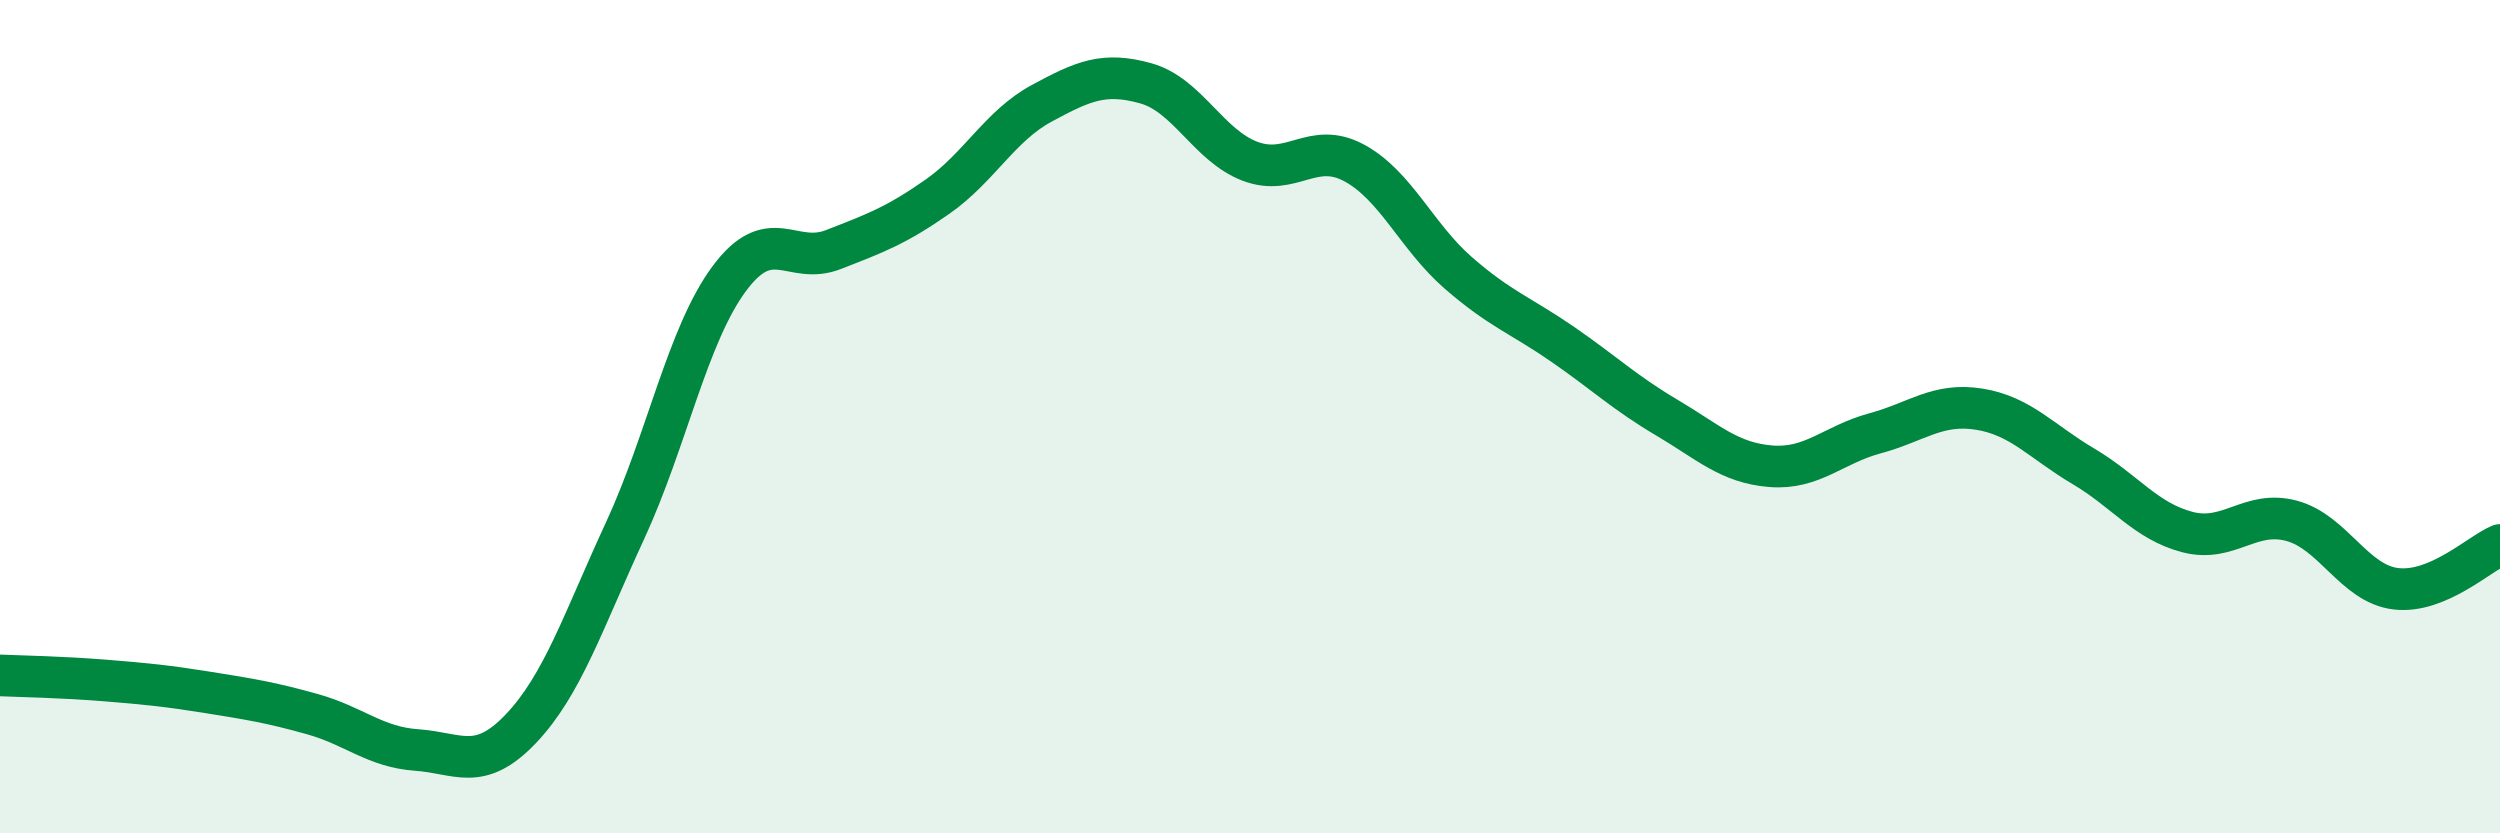
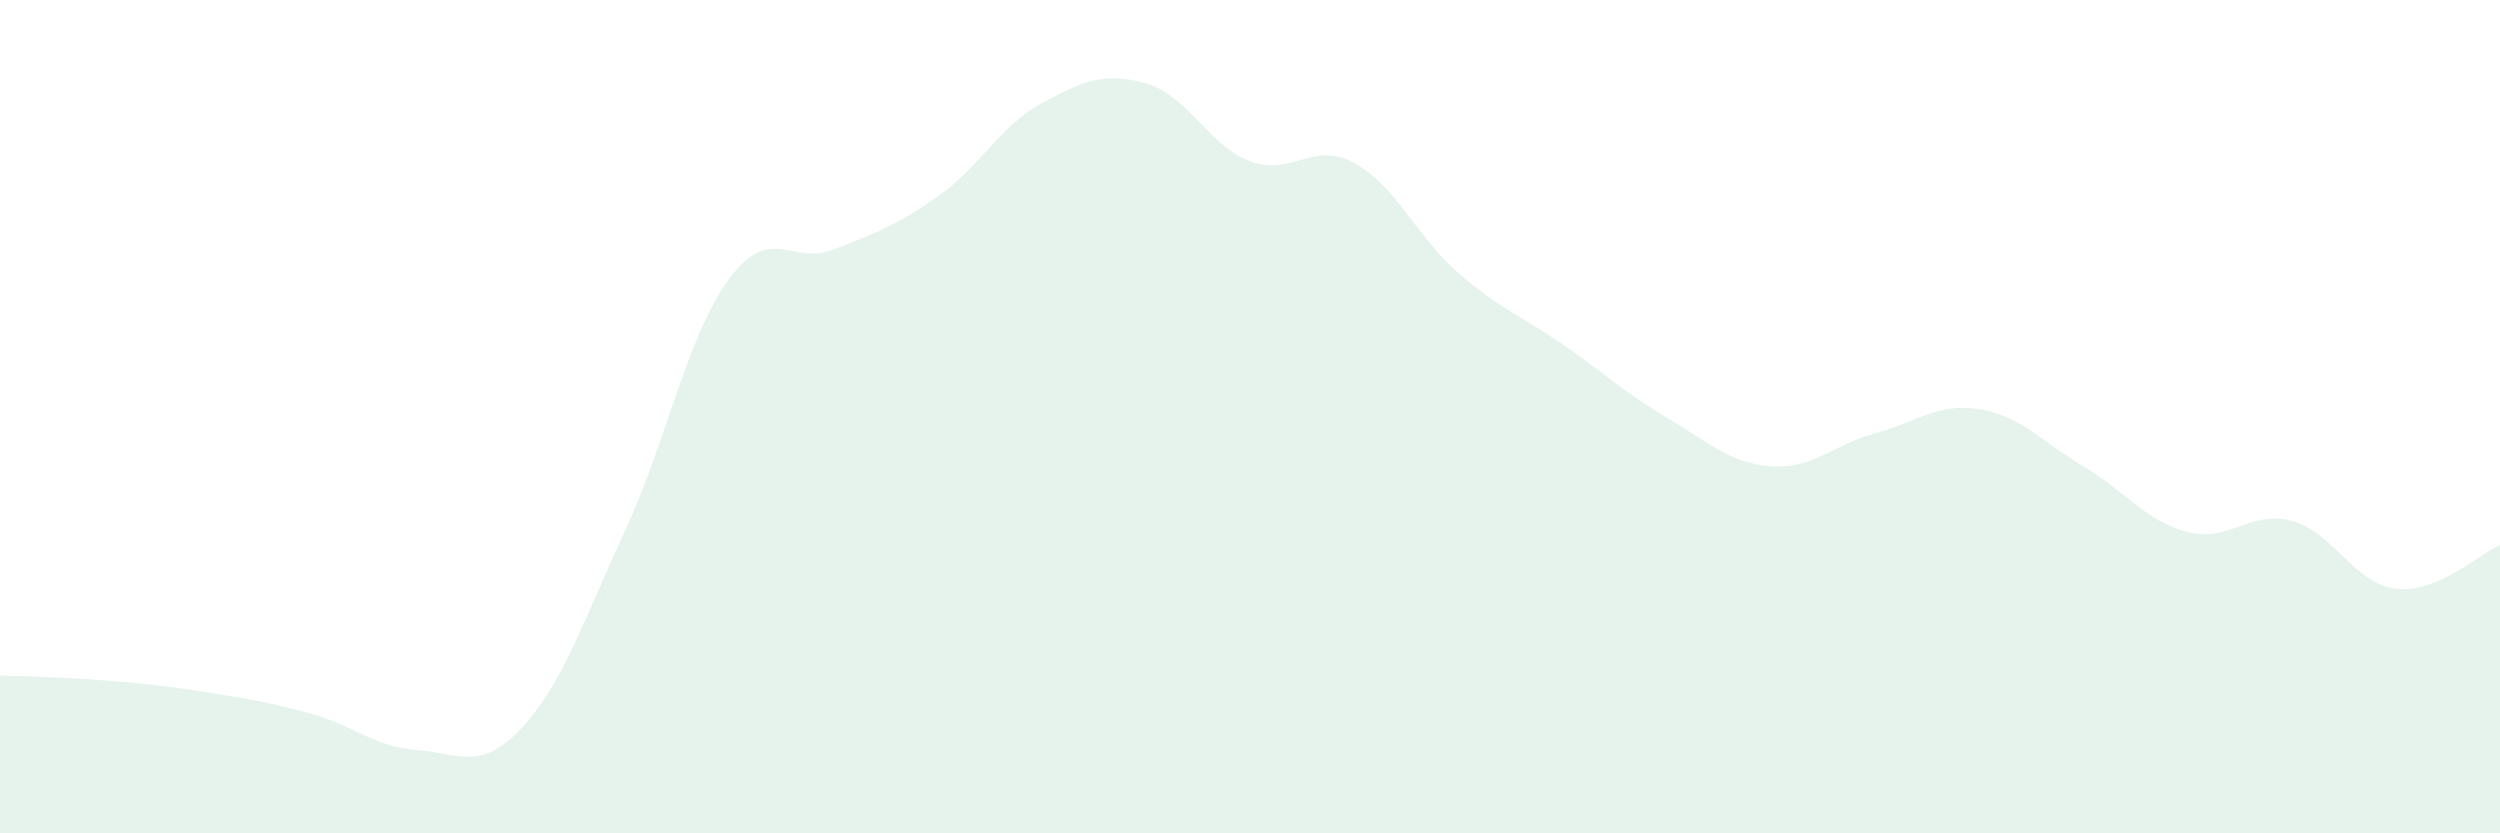
<svg xmlns="http://www.w3.org/2000/svg" width="60" height="20" viewBox="0 0 60 20">
  <path d="M 0,16.21 C 0.5,16.23 1.5,16.25 2.5,16.33 C 3.5,16.41 4,16.46 5,16.62 C 6,16.78 6.5,16.86 7.5,17.14 C 8.5,17.42 9,17.93 10,18 C 11,18.07 11.5,18.54 12.5,17.49 C 13.5,16.44 14,14.9 15,12.74 C 16,10.58 16.5,8.04 17.5,6.69 C 18.5,5.34 19,6.38 20,5.99 C 21,5.6 21.5,5.42 22.5,4.72 C 23.5,4.02 24,3.02 25,2.48 C 26,1.94 26.5,1.72 27.5,2 C 28.5,2.28 29,3.49 30,3.87 C 31,4.25 31.5,3.37 32.5,3.91 C 33.5,4.45 34,5.68 35,6.55 C 36,7.42 36.5,7.57 37.5,8.26 C 38.5,8.95 39,9.43 40,10.02 C 41,10.61 41.5,11.11 42.5,11.19 C 43.5,11.27 44,10.67 45,10.4 C 46,10.13 46.5,9.66 47.5,9.82 C 48.5,9.98 49,10.6 50,11.19 C 51,11.78 51.5,12.51 52.5,12.77 C 53.5,13.03 54,12.23 55,12.5 C 56,12.77 56.5,14.01 57.5,14.13 C 58.5,14.25 59.5,13.29 60,13.08L60 20L0 20Z" fill="#008740" opacity="0.1" stroke-linecap="round" stroke-linejoin="round" />
-   <path d="M 0,16.21 C 0.5,16.23 1.5,16.25 2.5,16.33 C 3.5,16.41 4,16.46 5,16.62 C 6,16.78 6.5,16.86 7.5,17.14 C 8.5,17.42 9,17.93 10,18 C 11,18.07 11.5,18.54 12.5,17.49 C 13.5,16.44 14,14.9 15,12.74 C 16,10.58 16.5,8.04 17.5,6.69 C 18.5,5.34 19,6.38 20,5.99 C 21,5.6 21.5,5.42 22.5,4.72 C 23.5,4.02 24,3.02 25,2.48 C 26,1.94 26.5,1.72 27.5,2 C 28.5,2.28 29,3.49 30,3.87 C 31,4.25 31.5,3.37 32.5,3.91 C 33.5,4.45 34,5.68 35,6.55 C 36,7.42 36.5,7.57 37.5,8.26 C 38.5,8.95 39,9.43 40,10.02 C 41,10.61 41.5,11.11 42.5,11.19 C 43.5,11.27 44,10.67 45,10.4 C 46,10.13 46.5,9.66 47.5,9.82 C 48.5,9.98 49,10.6 50,11.19 C 51,11.78 51.5,12.51 52.5,12.77 C 53.5,13.03 54,12.23 55,12.5 C 56,12.77 56.5,14.01 57.5,14.13 C 58.5,14.25 59.5,13.29 60,13.08" stroke="#008740" stroke-width="1" fill="none" stroke-linecap="round" stroke-linejoin="round" />
</svg>